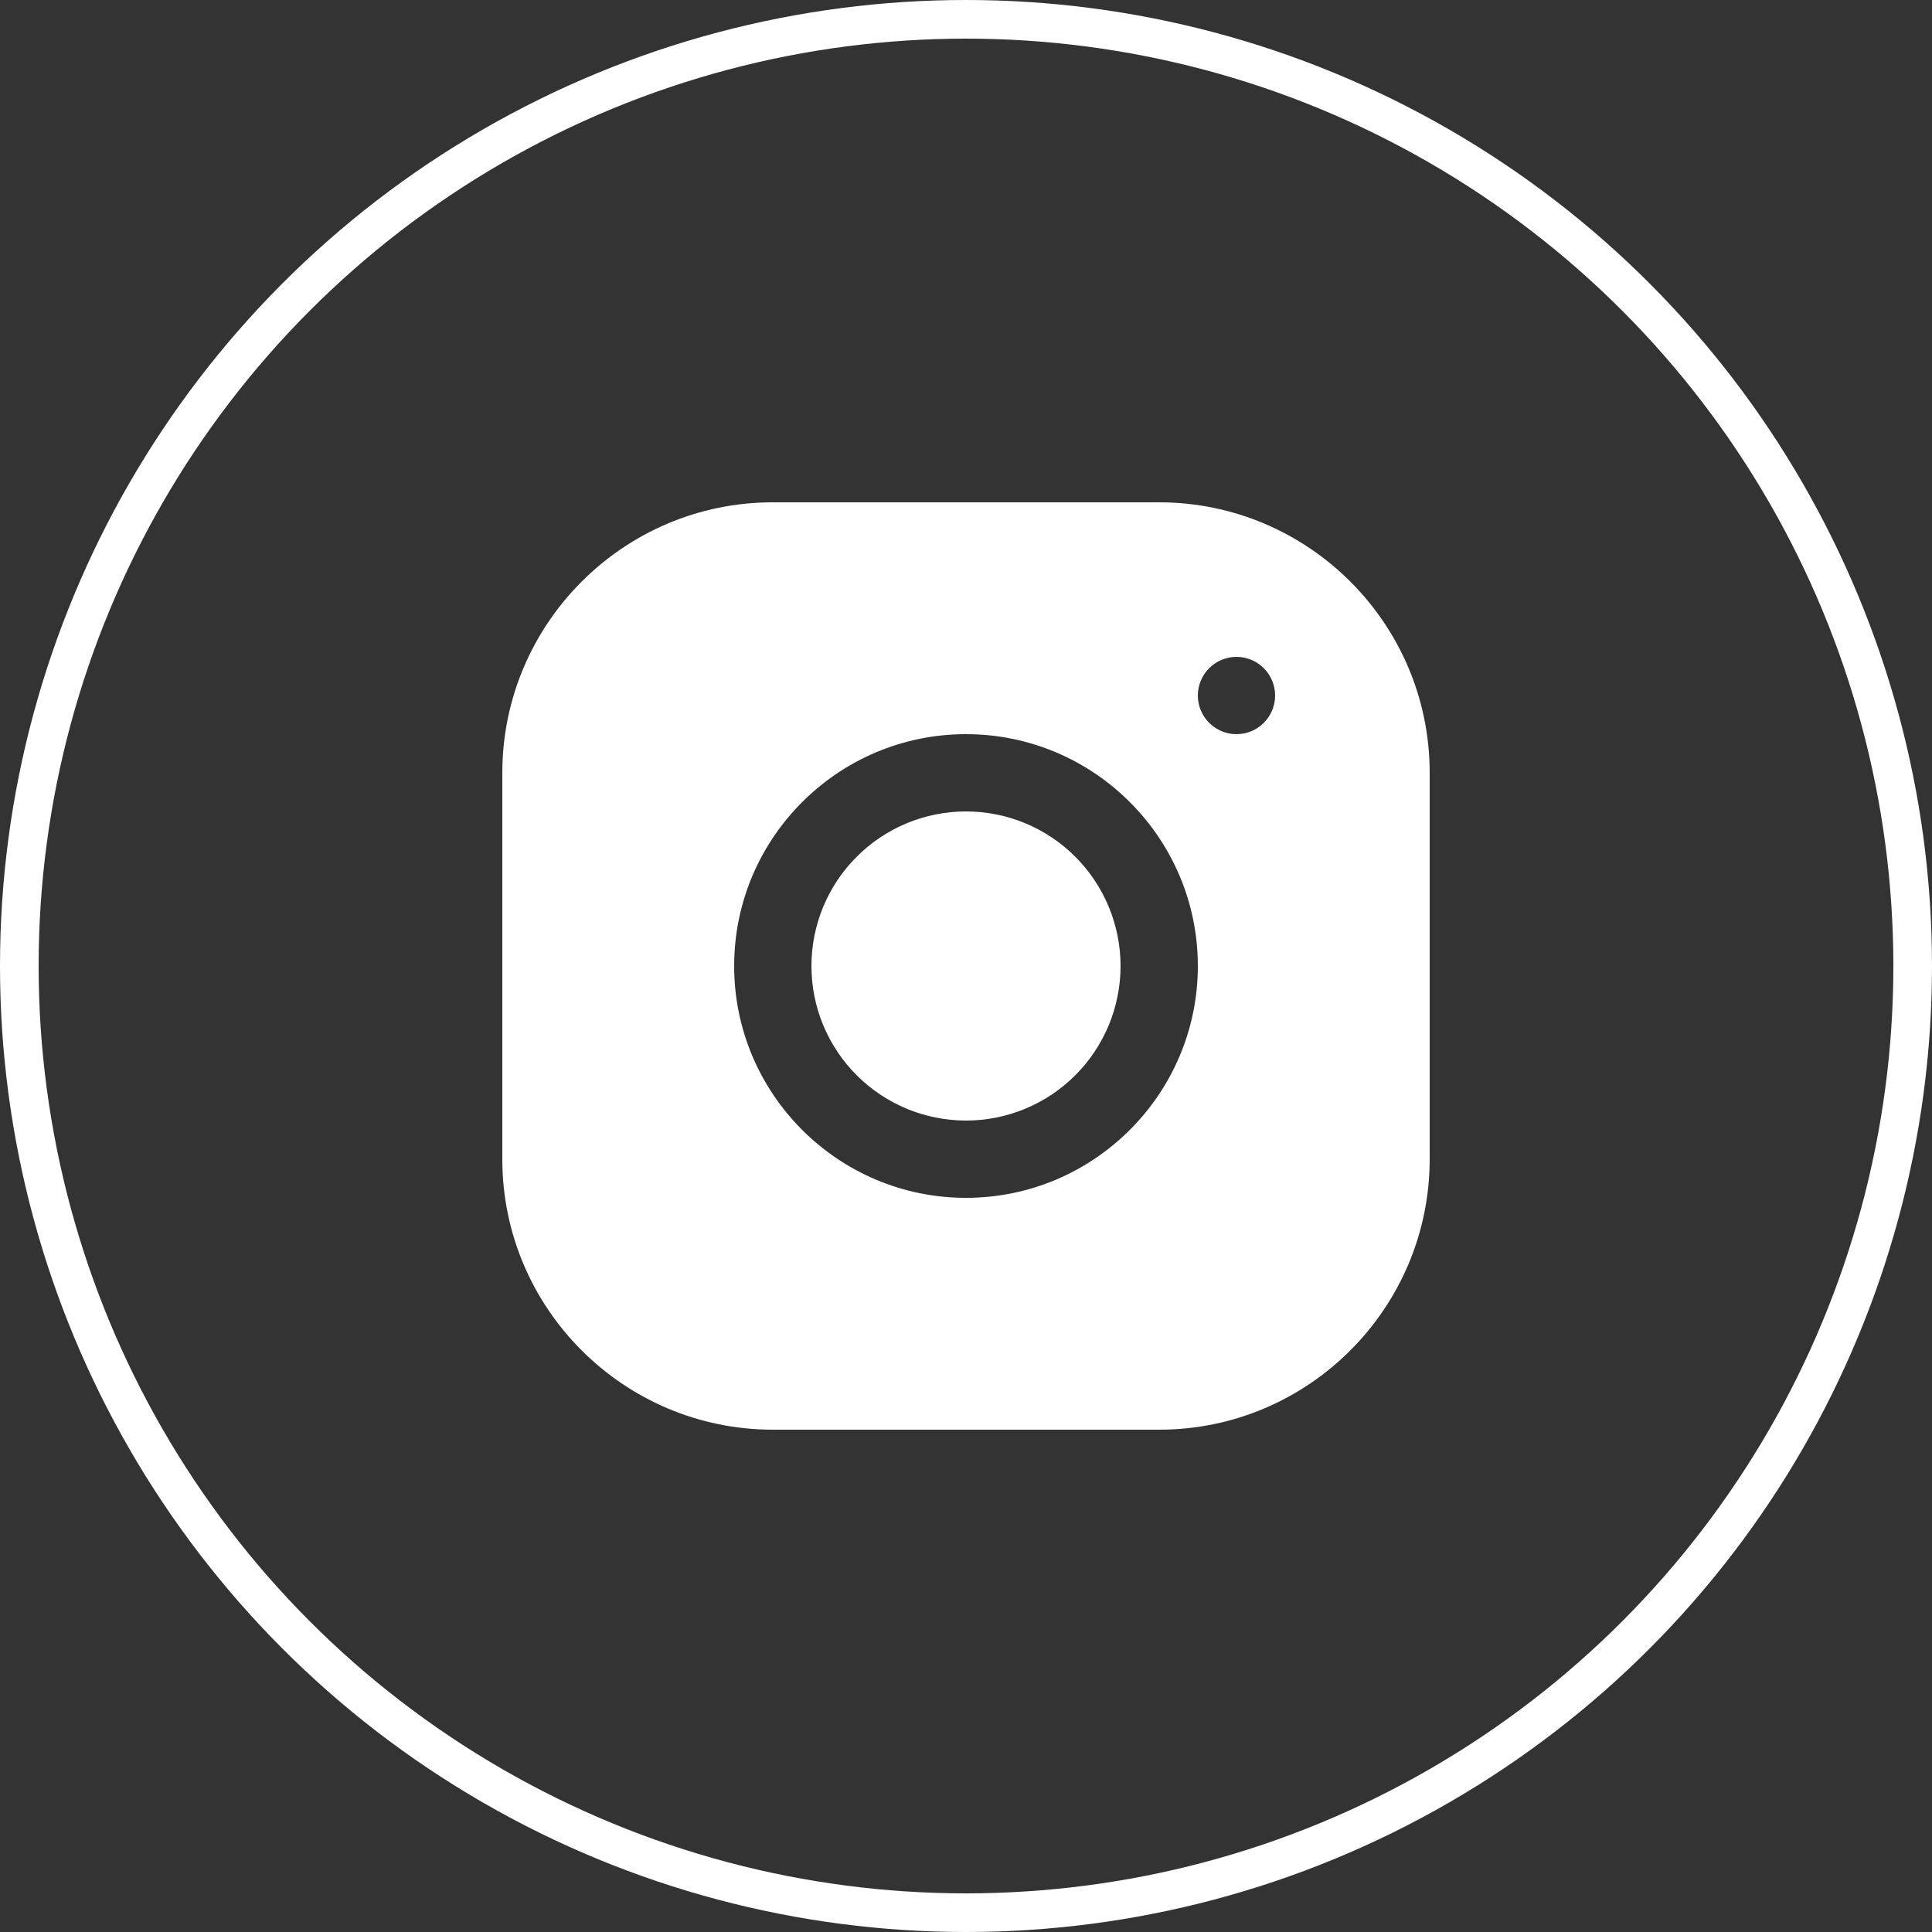
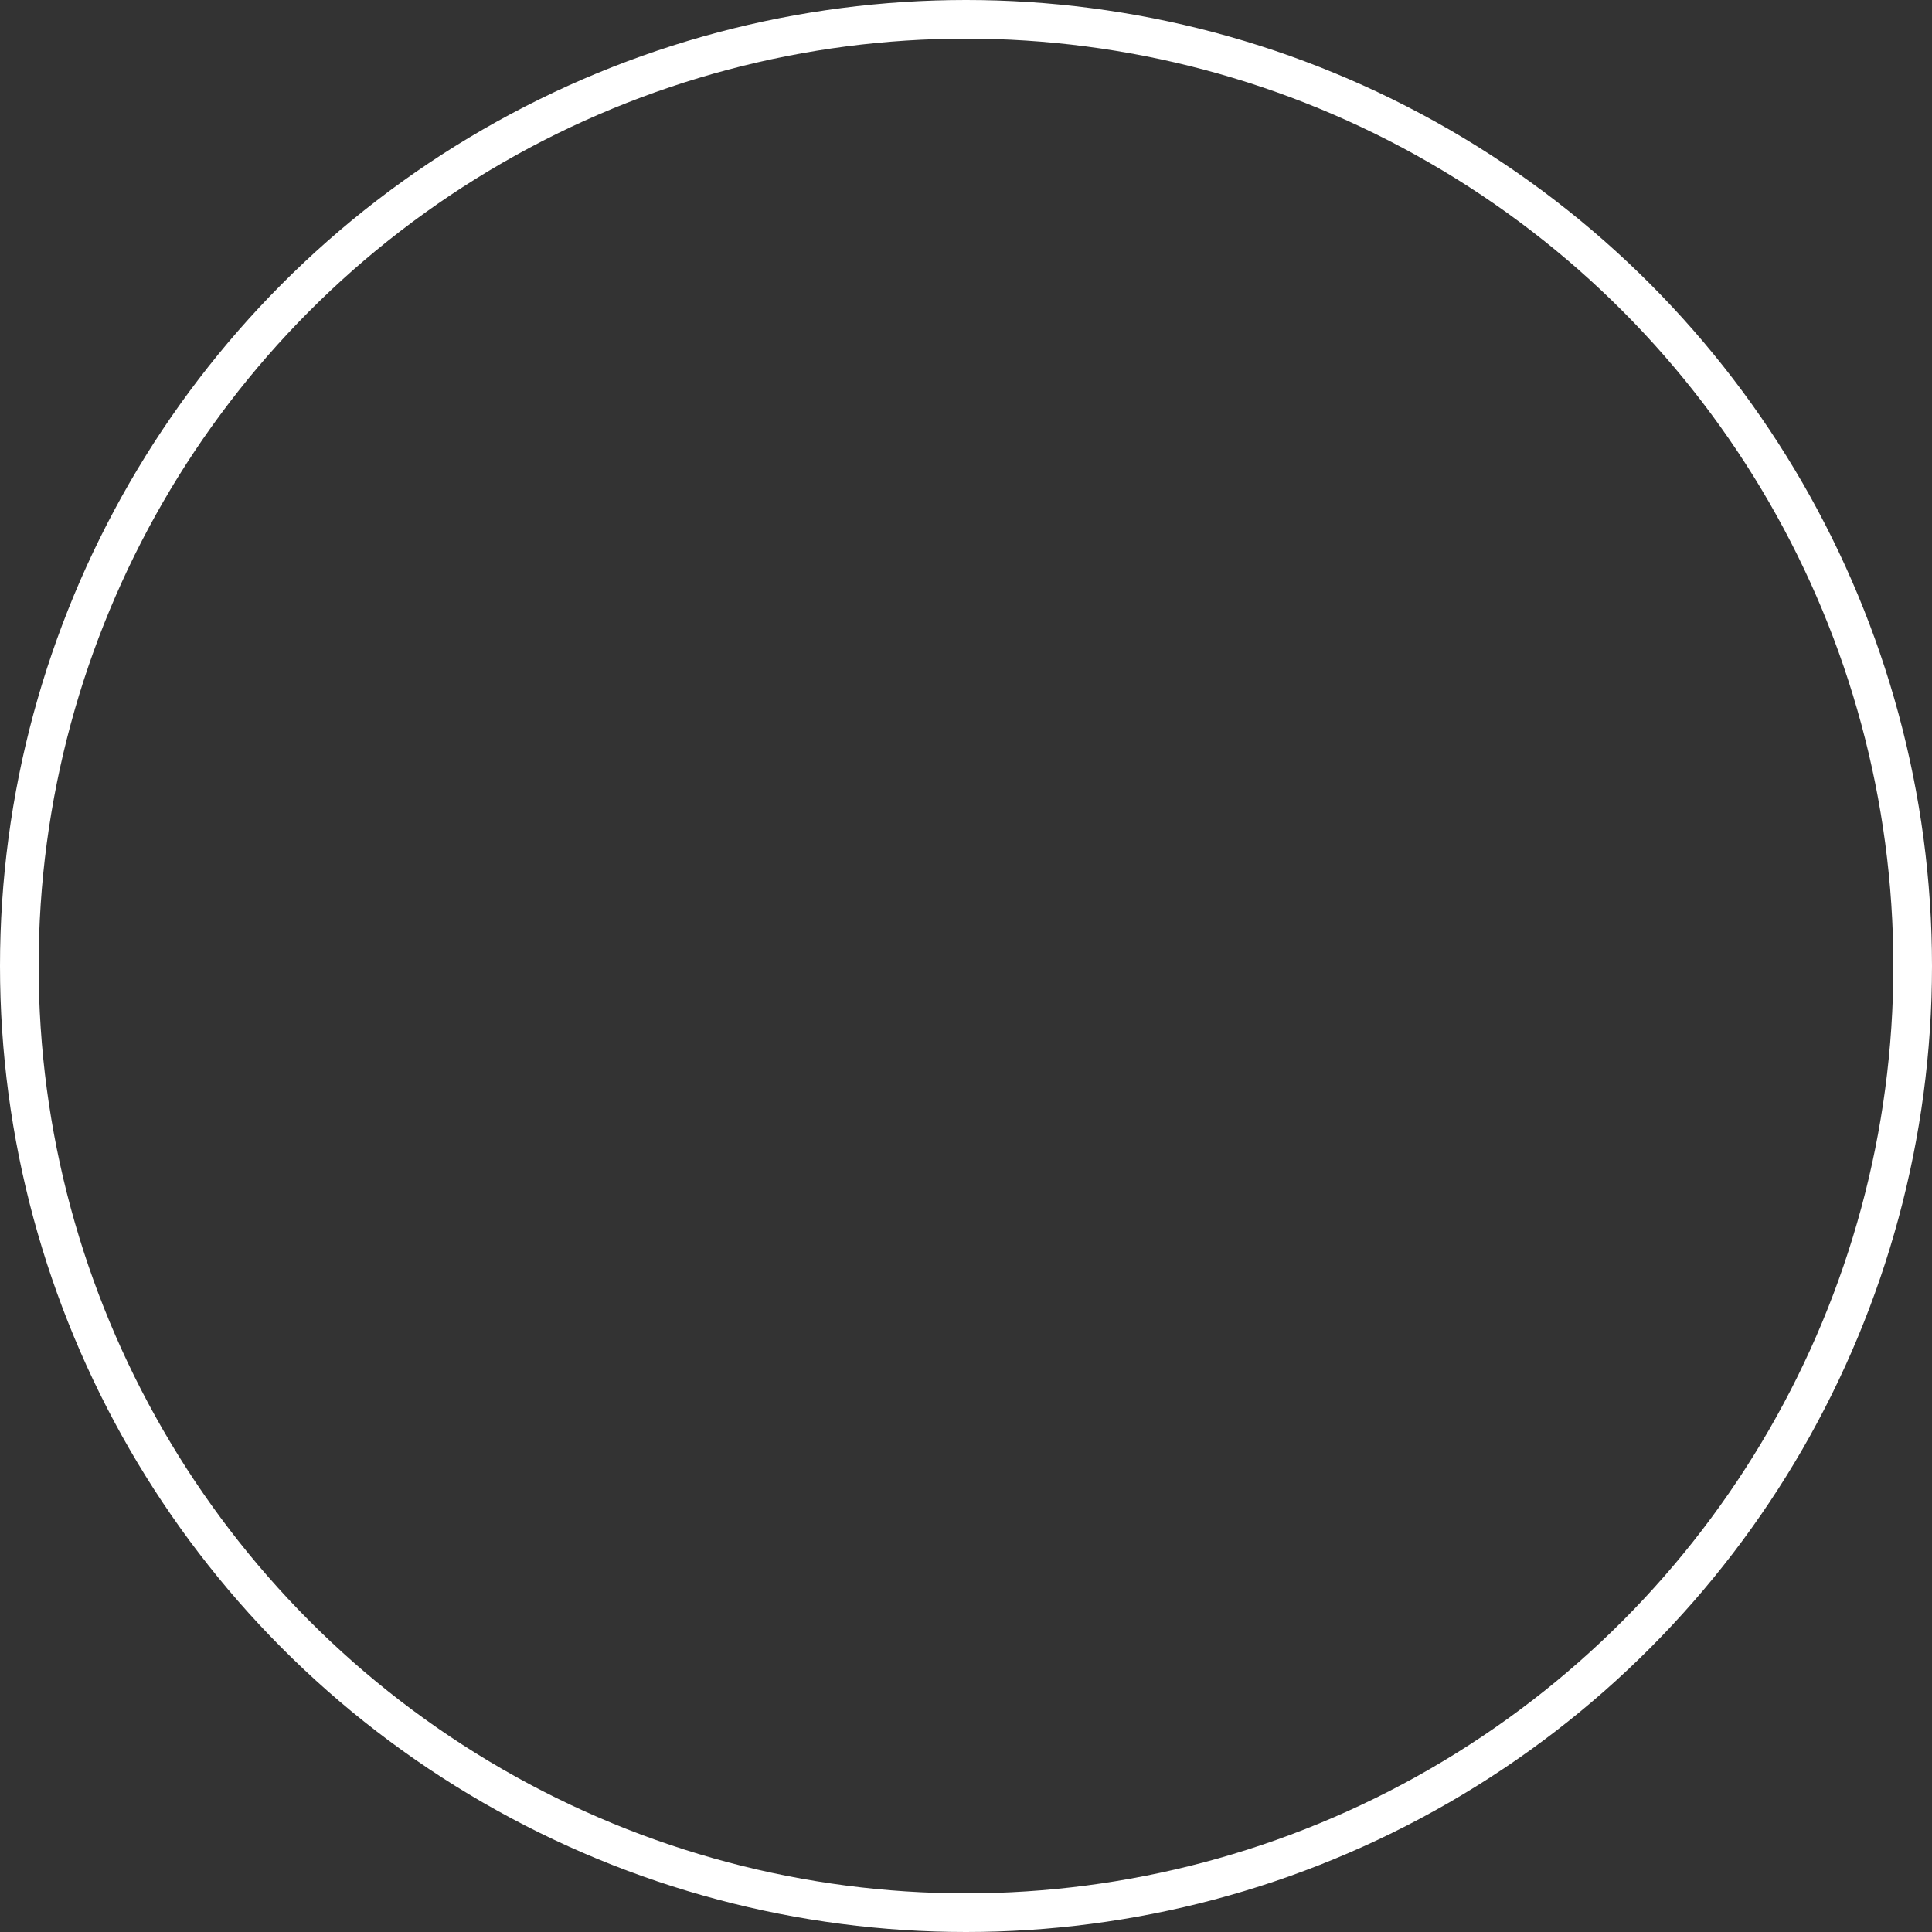
<svg xmlns="http://www.w3.org/2000/svg" width="50" height="50" viewBox="0 0 50 50" fill="none">
  <rect x="0" y="0" width="50" height="50" fill="#333333" stroke="none" />
  <circle cx="25" cy="25" r="24.5" stroke="white" />
  <g clip-path="url(#clip0_213_233)">
    <path d="M19.998 13C16.139 13 13 16.142 13 20.002V30.002C13 33.861 16.142 37 20.002 37H30.002C33.861 37 37 33.858 37 29.998V19.998C37 16.139 33.858 13 29.998 13H19.998ZM32 17C32.552 17 33 17.448 33 18C33 18.552 32.552 19 32 19C31.448 19 31 18.552 31 18C31 17.448 31.448 17 32 17ZM25 19C28.309 19 31 21.691 31 25C31 28.309 28.309 31 25 31C21.691 31 19 28.309 19 25C19 21.691 21.691 19 25 19ZM25 21C23.939 21 22.922 21.421 22.172 22.172C21.421 22.922 21 23.939 21 25C21 26.061 21.421 27.078 22.172 27.828C22.922 28.578 23.939 29 25 29C26.061 29 27.078 28.578 27.828 27.828C28.578 27.078 29 26.061 29 25C29 23.939 28.578 22.922 27.828 22.172C27.078 21.421 26.061 21 25 21Z" fill="white" />
  </g>
  <defs>
    <clipPath id="clip0_213_233">
-       <rect width="24" height="24" fill="white" transform="translate(13 13)" />
-     </clipPath>
+       </clipPath>
  </defs>
</svg>